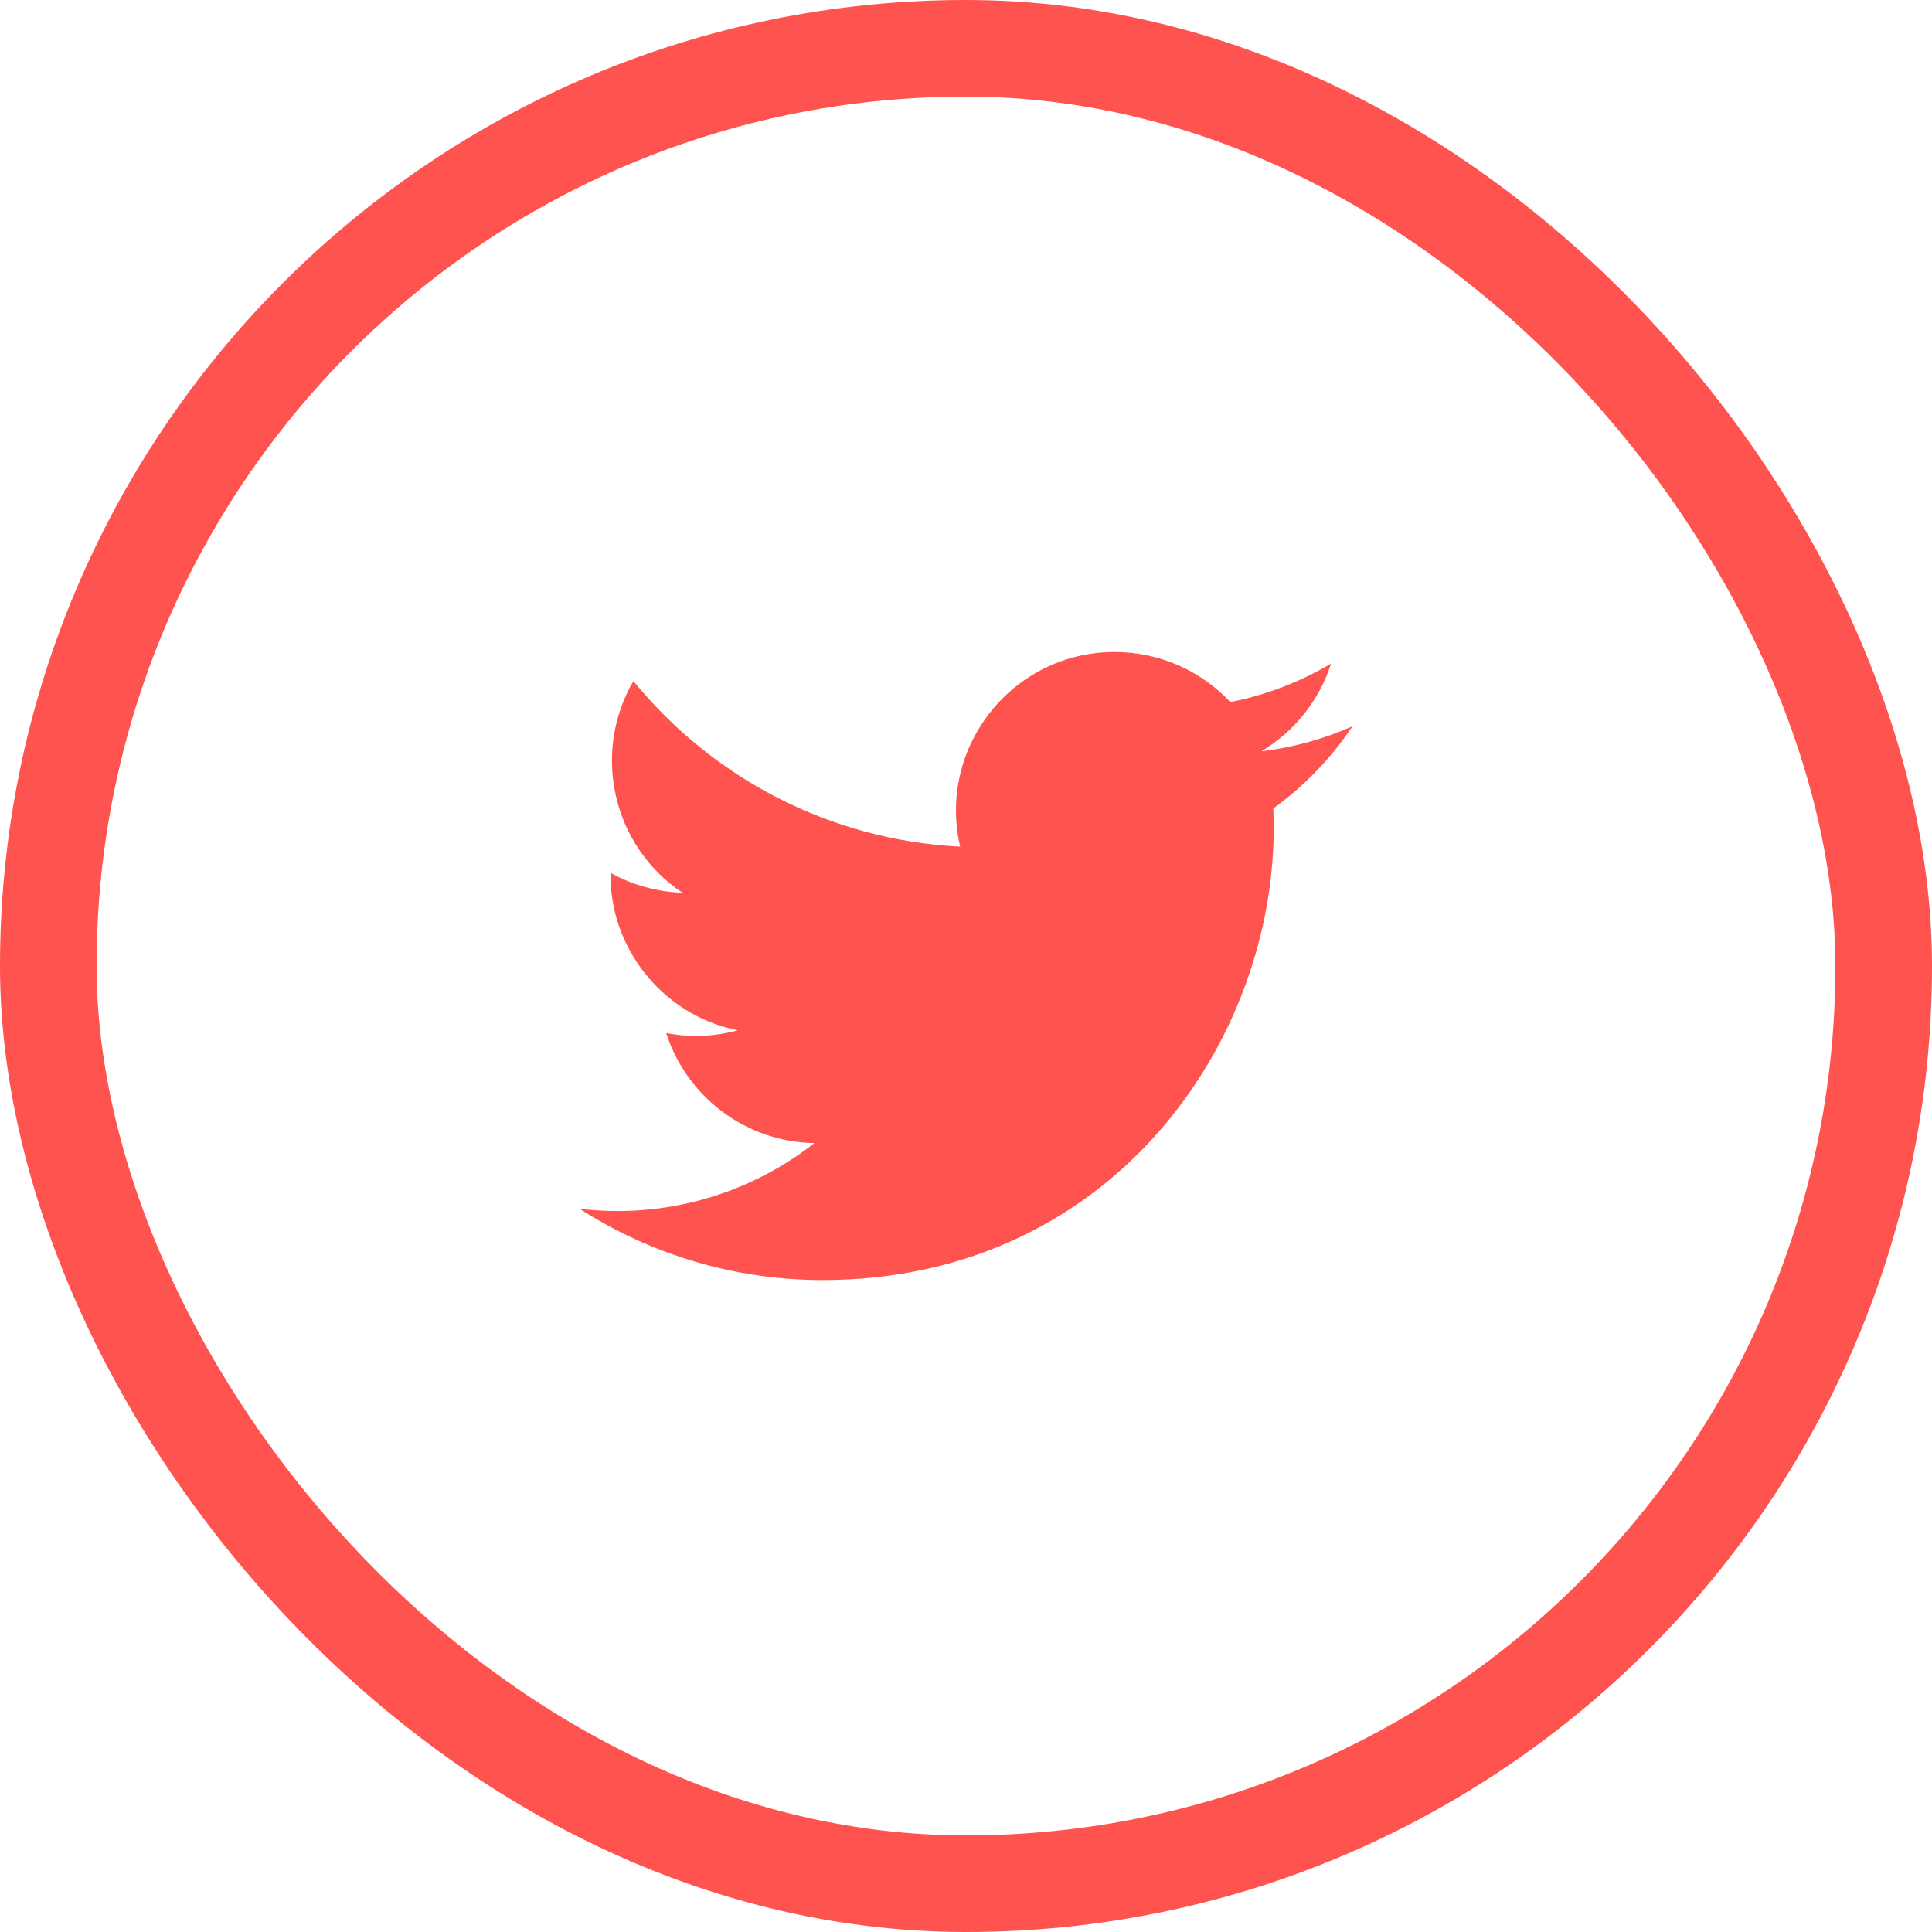
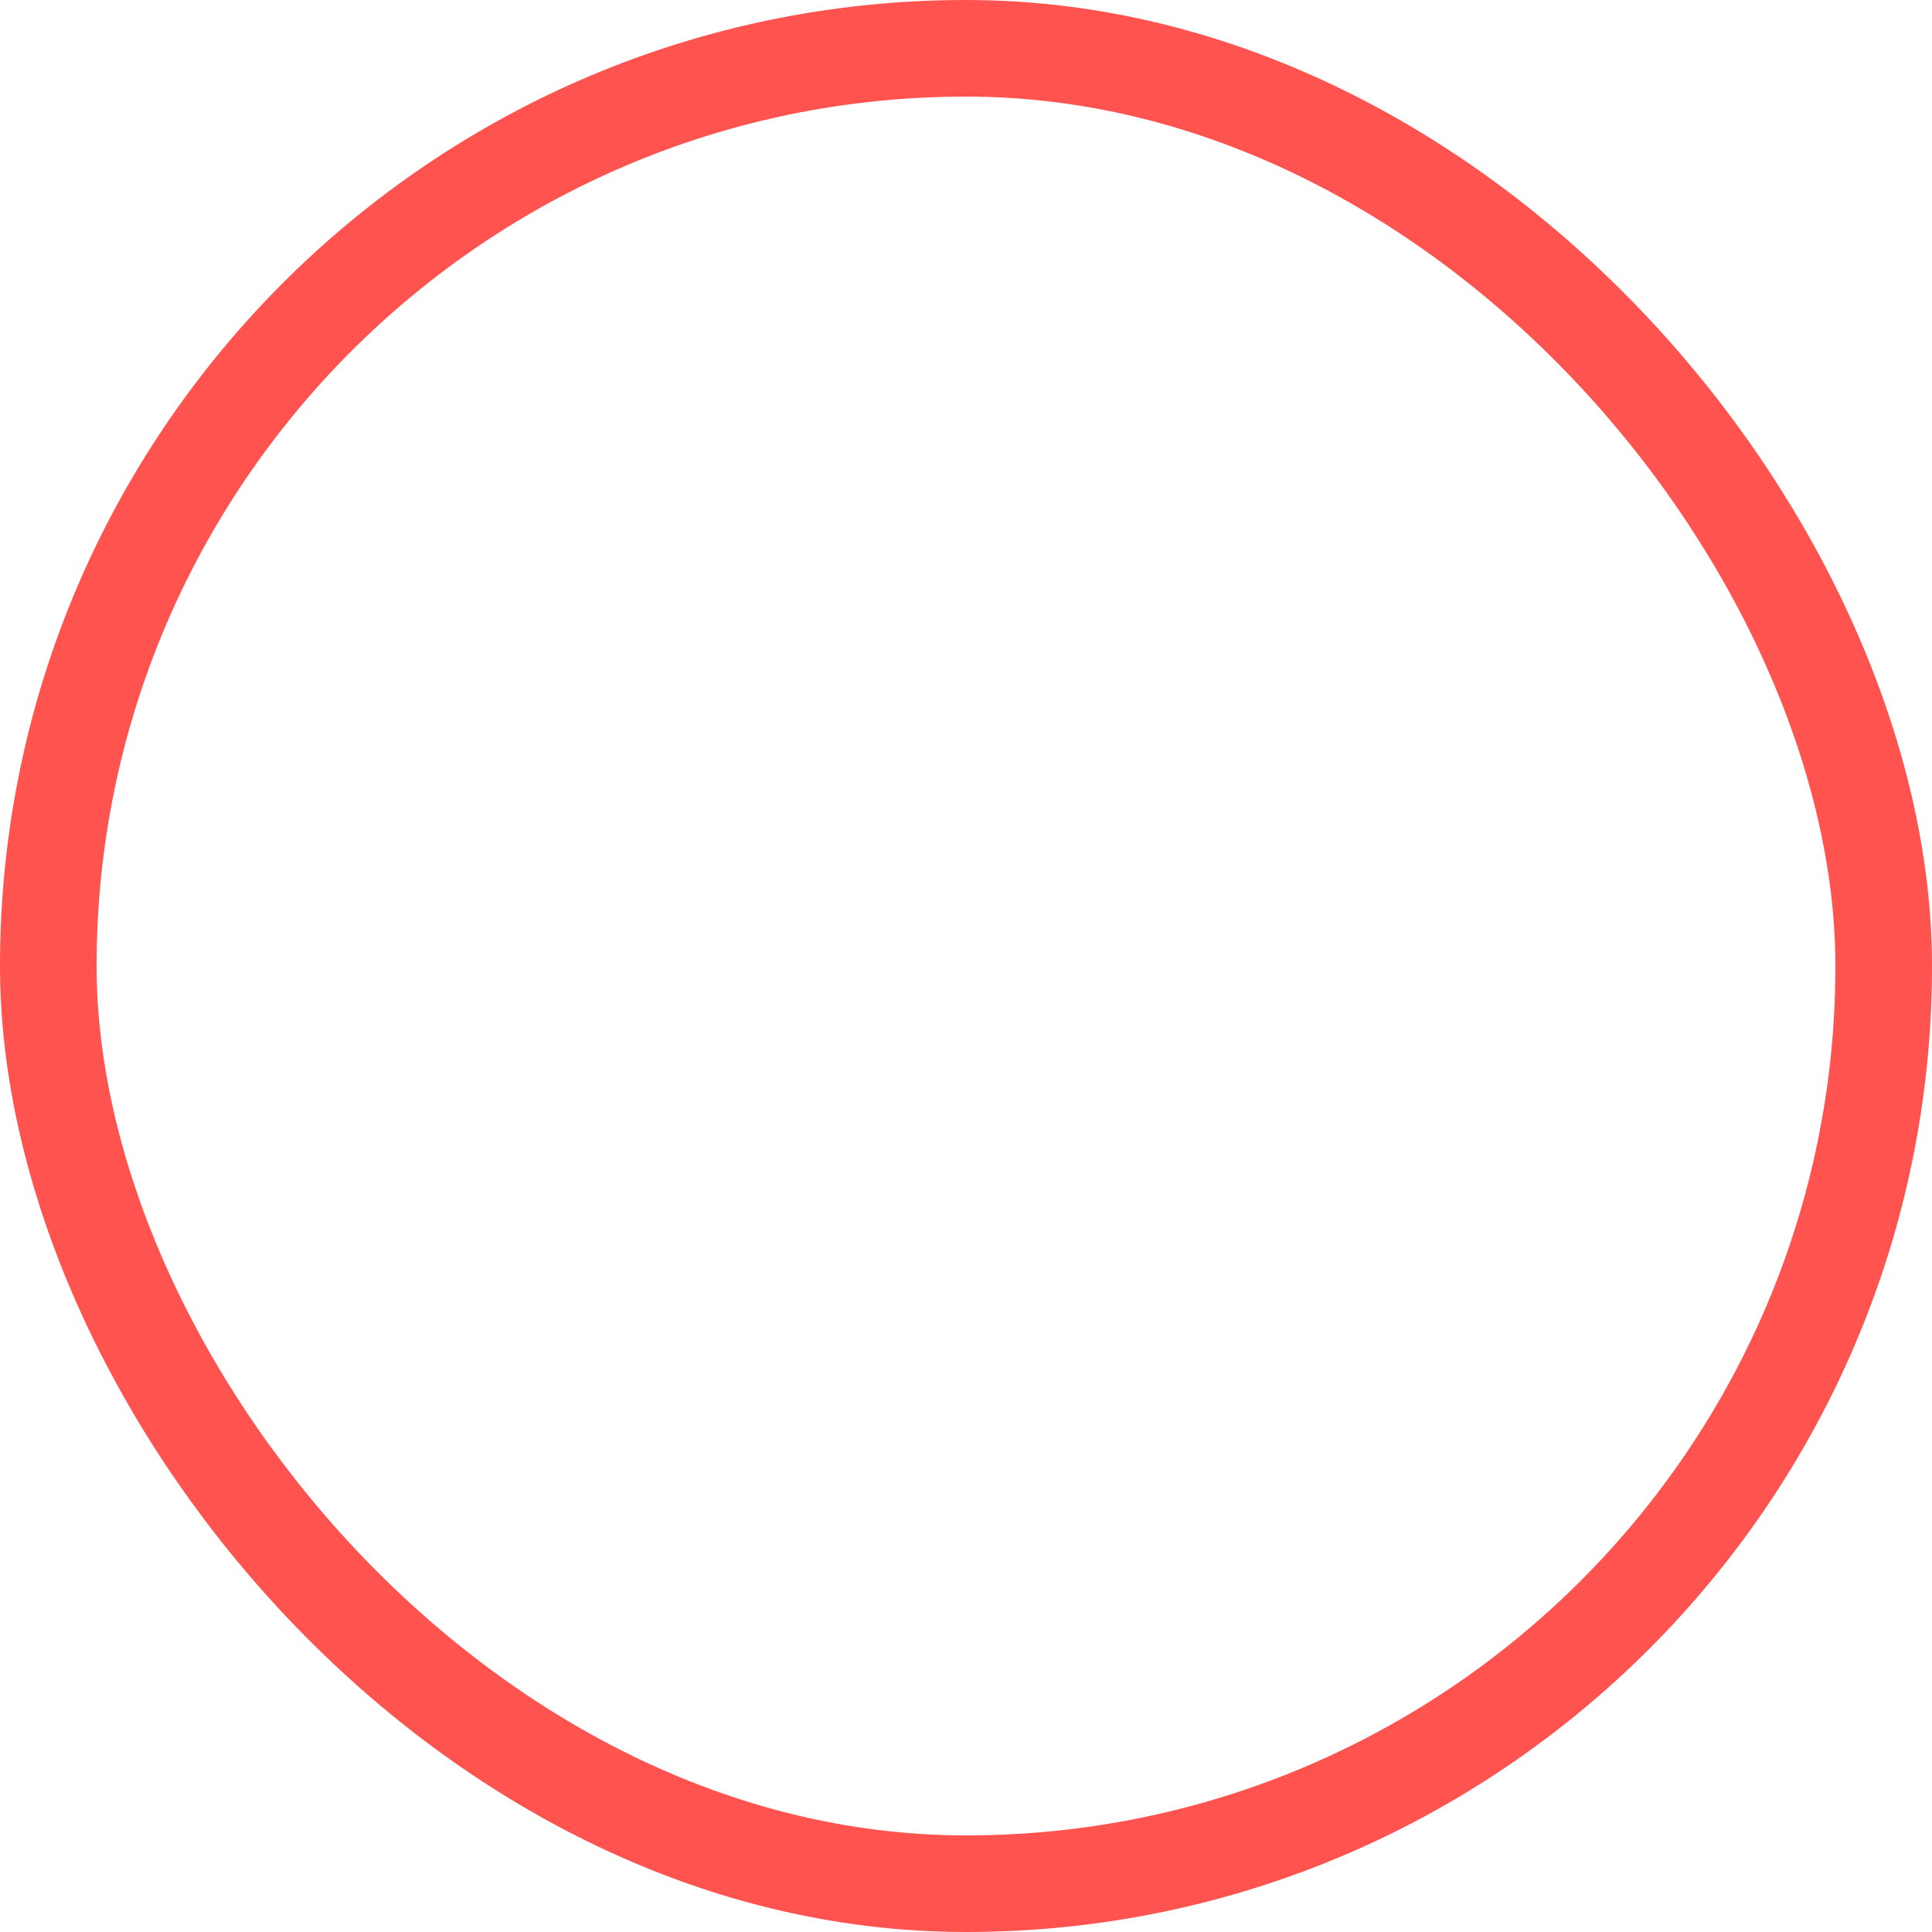
<svg xmlns="http://www.w3.org/2000/svg" fill="none" height="40" viewBox="0 0 40 40" width="40">
  <clipPath id="a">
-     <path d="m12 12h16v16h-16z" />
-   </clipPath>
+     </clipPath>
  <g clip-path="url(#a)">
-     <path d="m28 15.038c-.589.261-1.221.437-1.885.517.678-.406 1.199-1.049 1.443-1.816-.634.376-1.337.649-2.085.797-.598-.638-1.452-1.037-2.396-1.037-2.119 0-3.677 1.977-3.198 4.03-2.727-.137-5.146-1.443-6.765-3.429-.86 1.475-.446 3.405 1.015 4.383-.537-.017-1.044-.165-1.486-.411-.036 1.521 1.054 2.943 2.633 3.26-.462.125-.968.155-1.483.056.417 1.304 1.629 2.253 3.067 2.279-1.38 1.082-3.119 1.565-4.86 1.36 1.453.931 3.179 1.475 5.032 1.475 6.095 0 9.538-5.147 9.33-9.764.641-.463 1.198-1.041 1.638-1.699z" fill="#ff534f" />
-   </g>
+     </g>
  <rect height="38" rx="19" stroke="#ff534f" stroke-width="2" width="38" x="1" y="1" />
</svg>